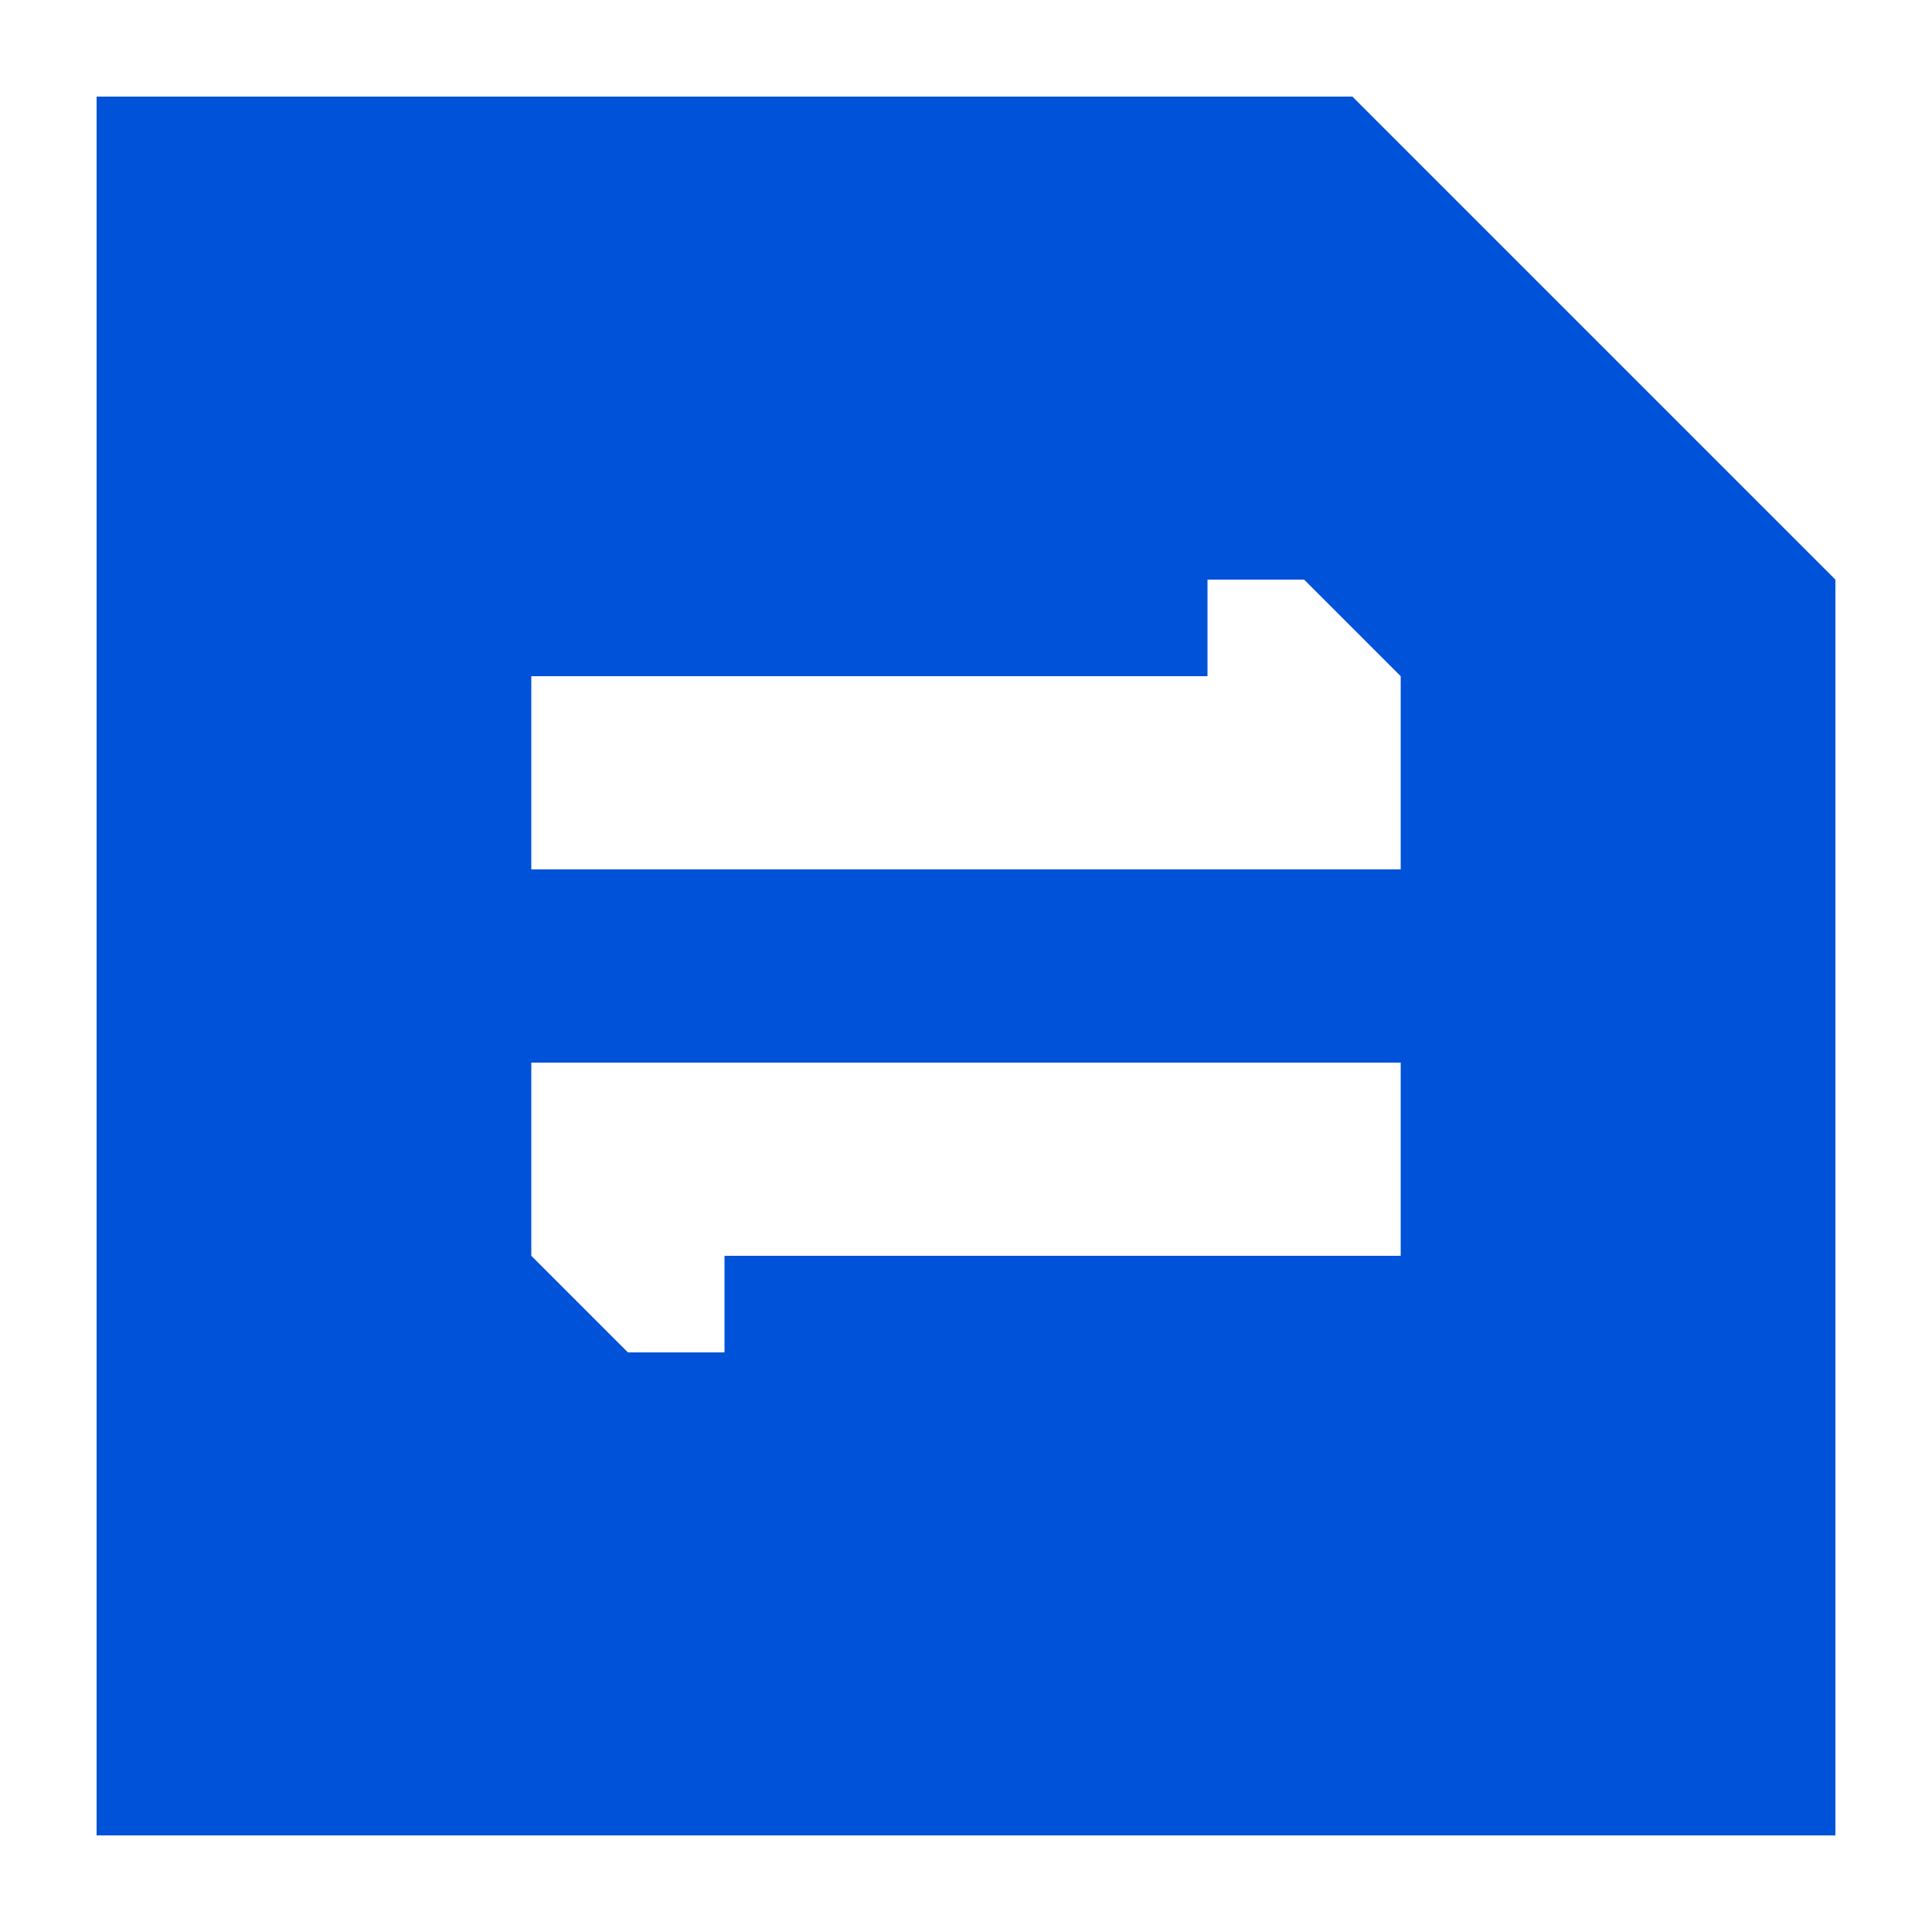
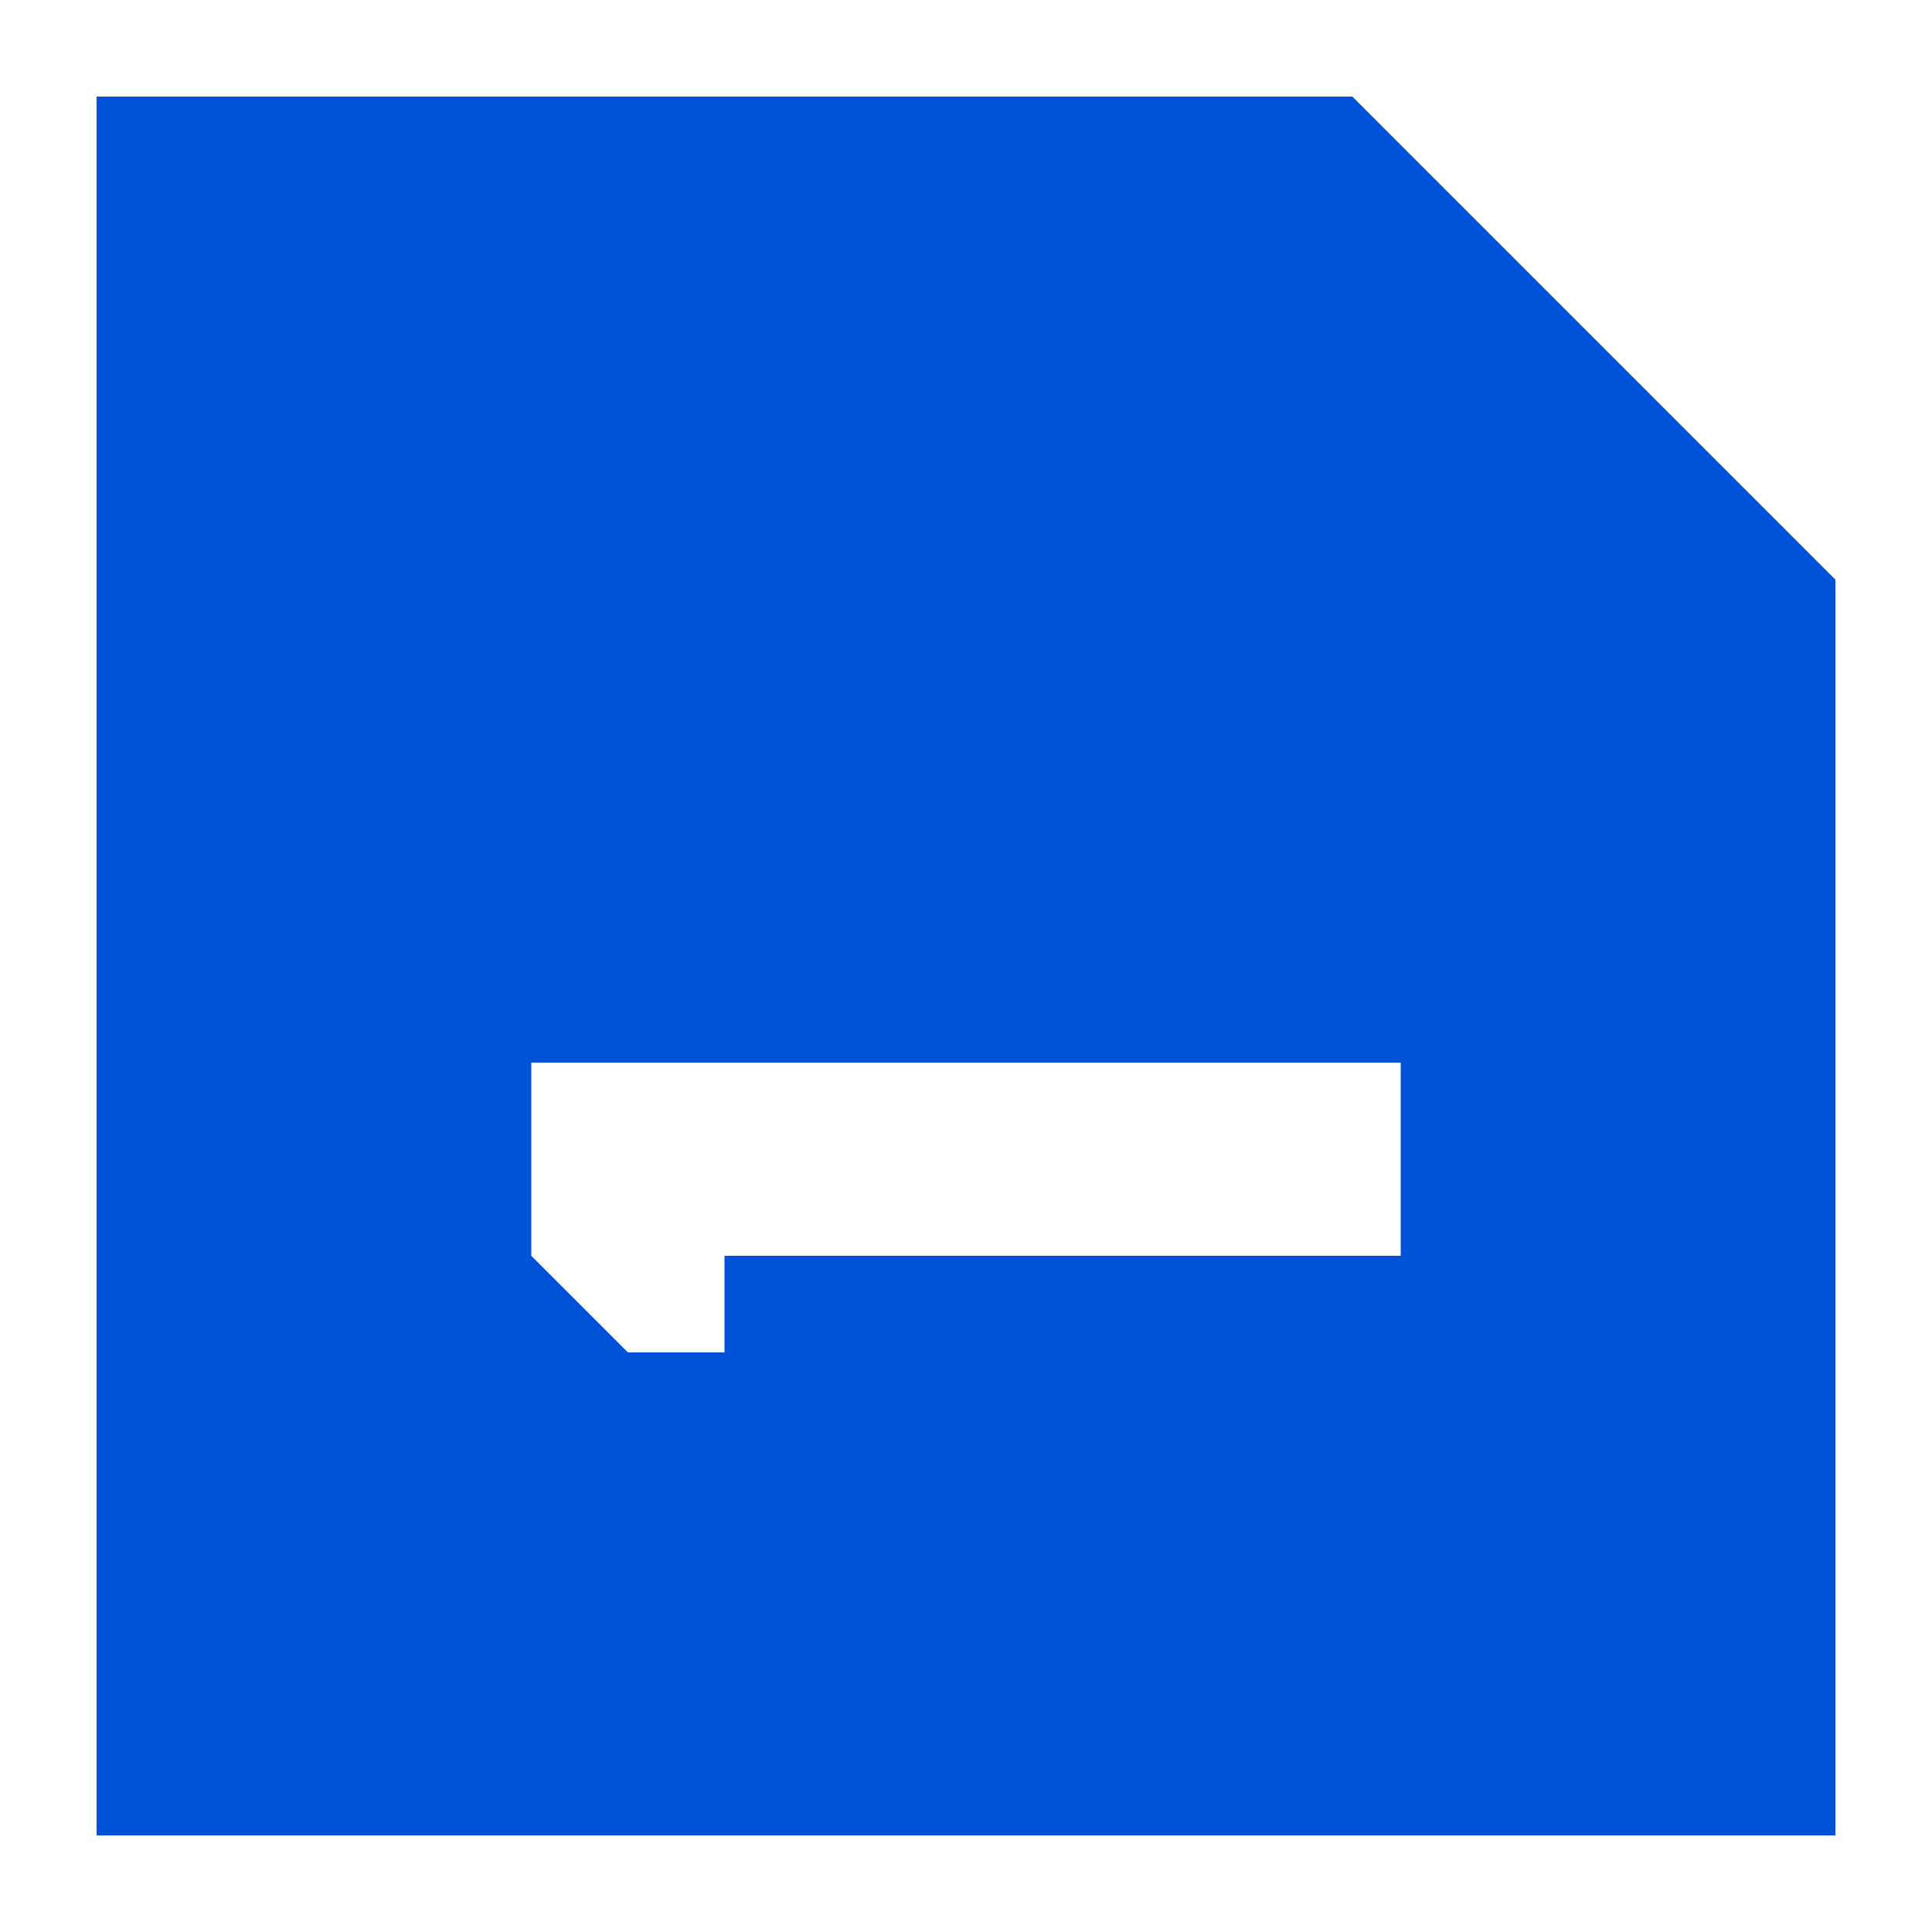
<svg xmlns="http://www.w3.org/2000/svg" width="20" height="20" viewBox="0 0 20 20" fill="none">
  <rect width="20" height="20" fill="white" />
  <path fill-rule="evenodd" clip-rule="evenodd" d="M1 19H19V6L14 1L1 1V19Z" fill="#0052D9" />
-   <path fill-rule="evenodd" clip-rule="evenodd" d="M14.5 11V13H7.5V14H6.5L5.5 13V11H14.5Z" fill="white" />
-   <path fill-rule="evenodd" clip-rule="evenodd" d="M13.5 6L14.5 7V9H5.5V7H12.5V6H13.5Z" fill="white" />
+   <path fill-rule="evenodd" clip-rule="evenodd" d="M14.5 11V13H7.5V14H6.5L5.5 13V11H14.5" fill="white" />
</svg>